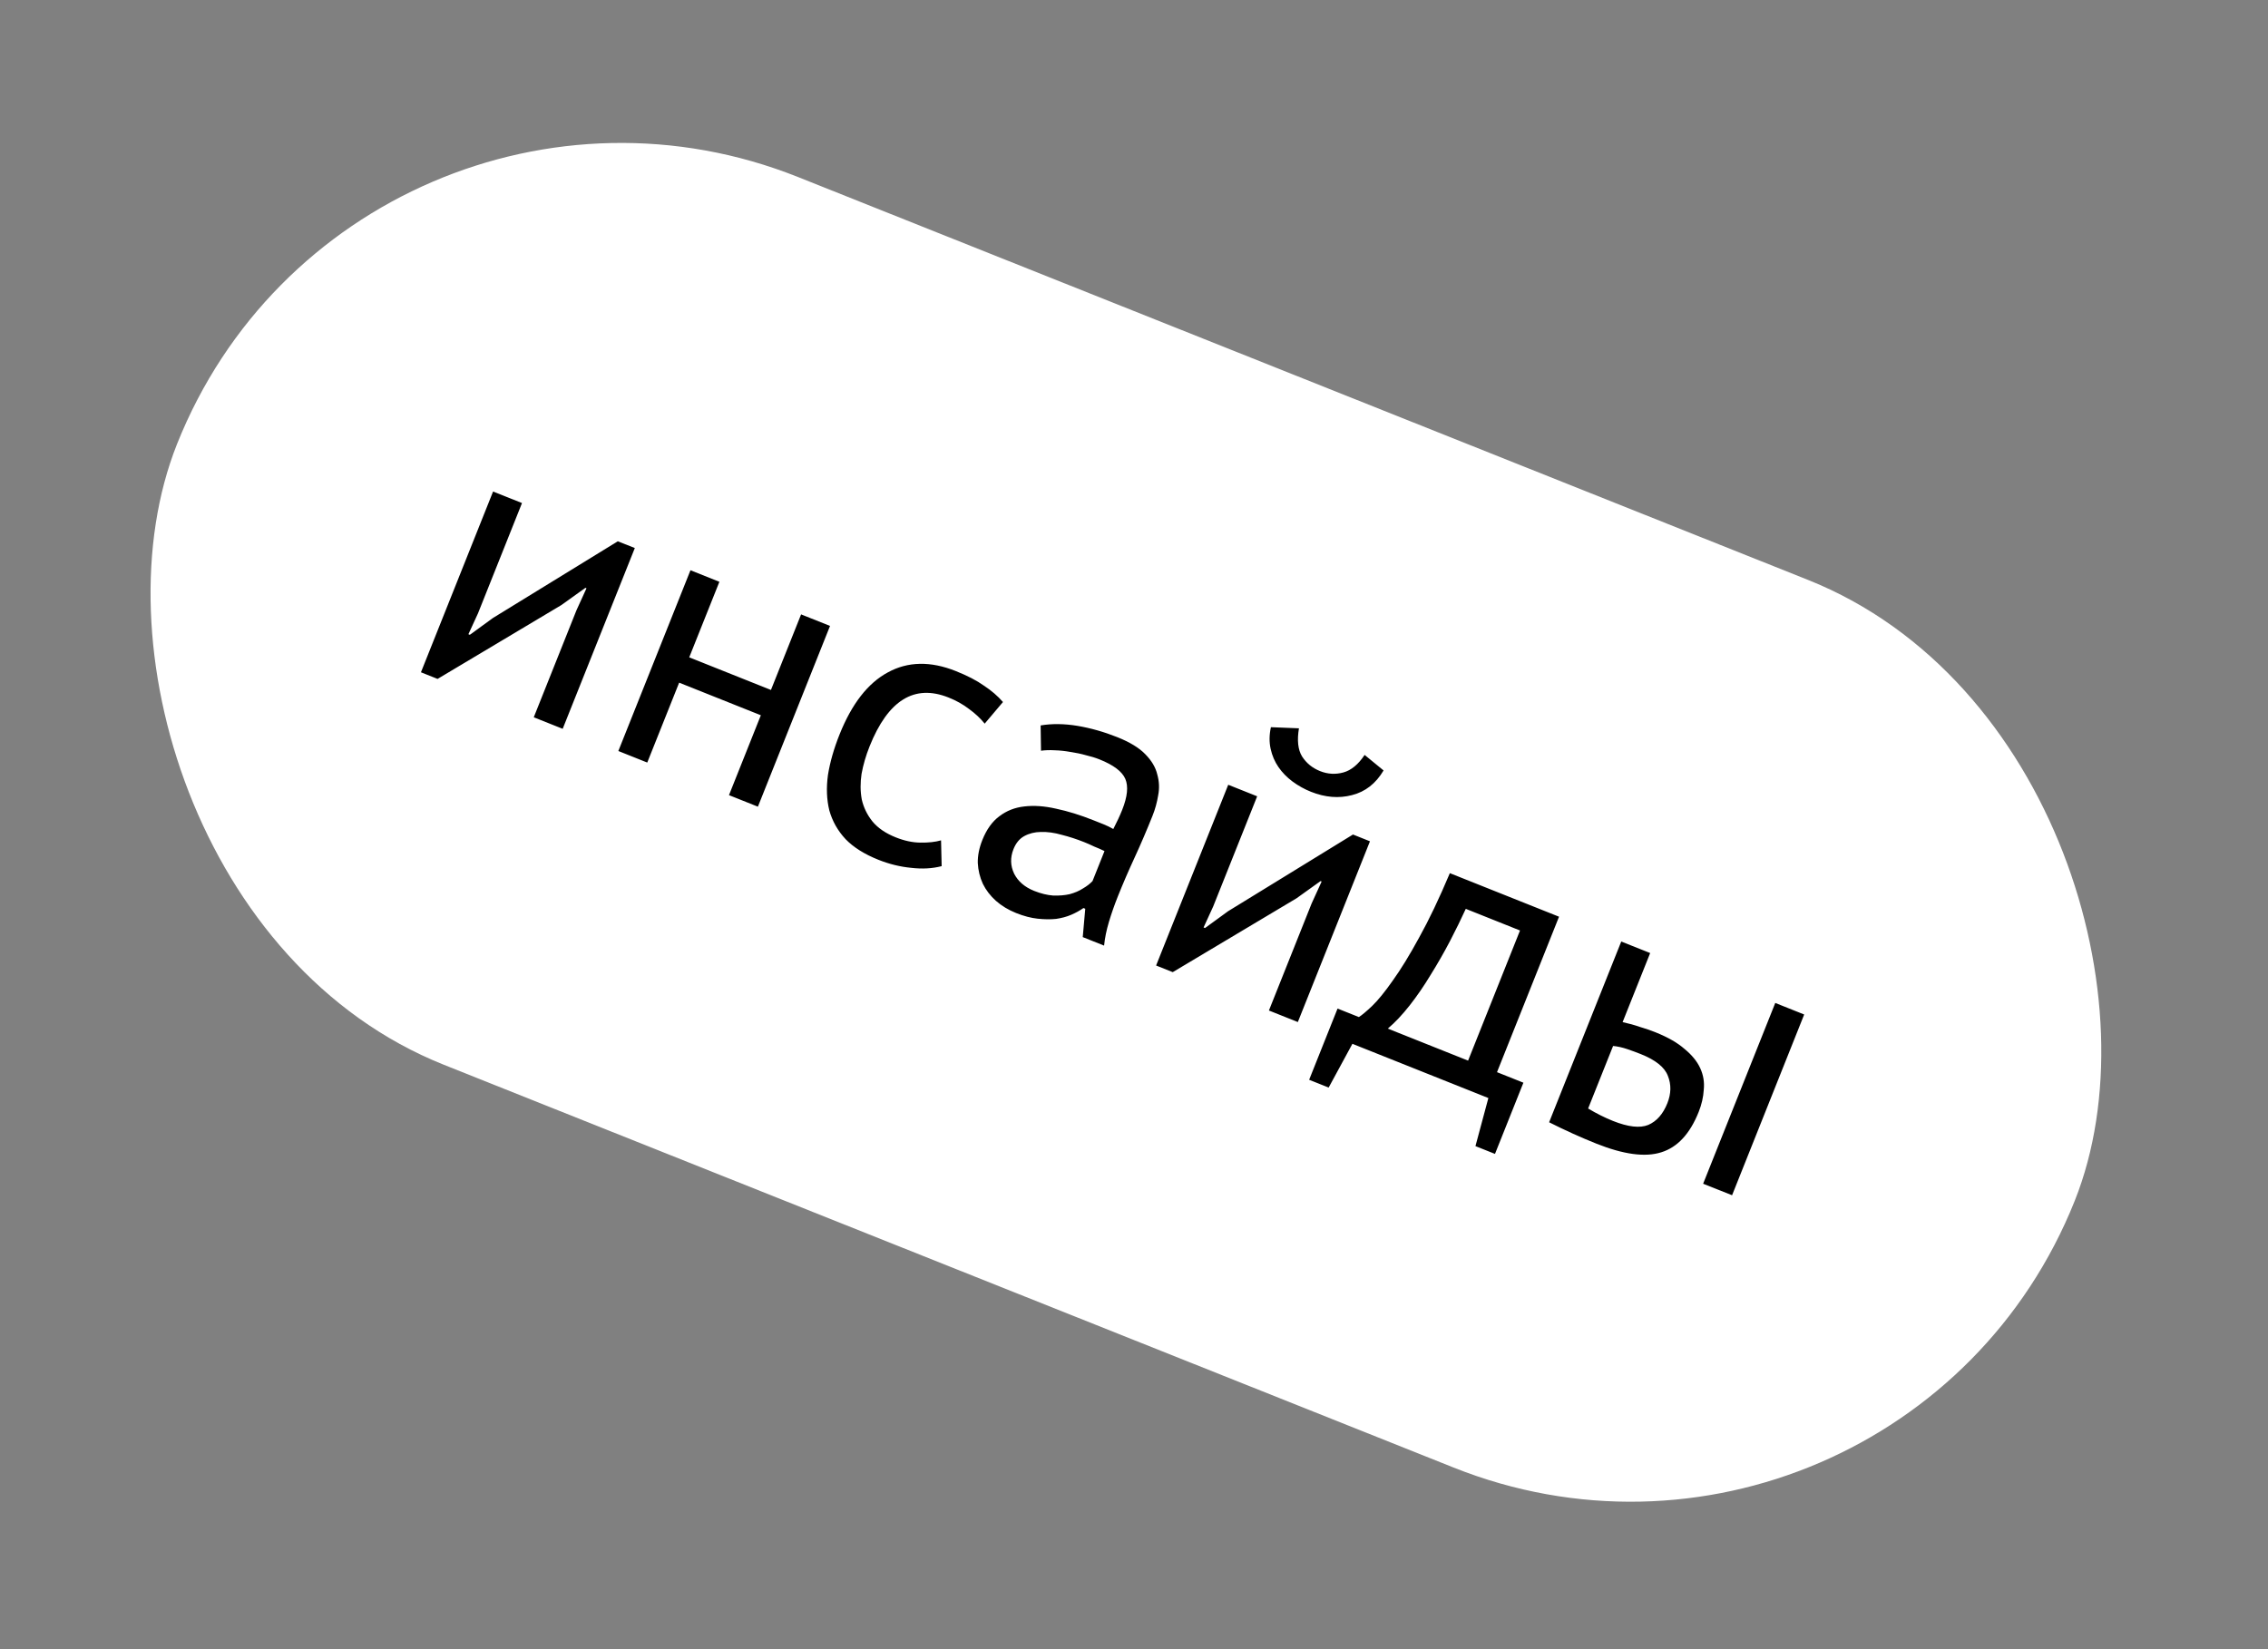
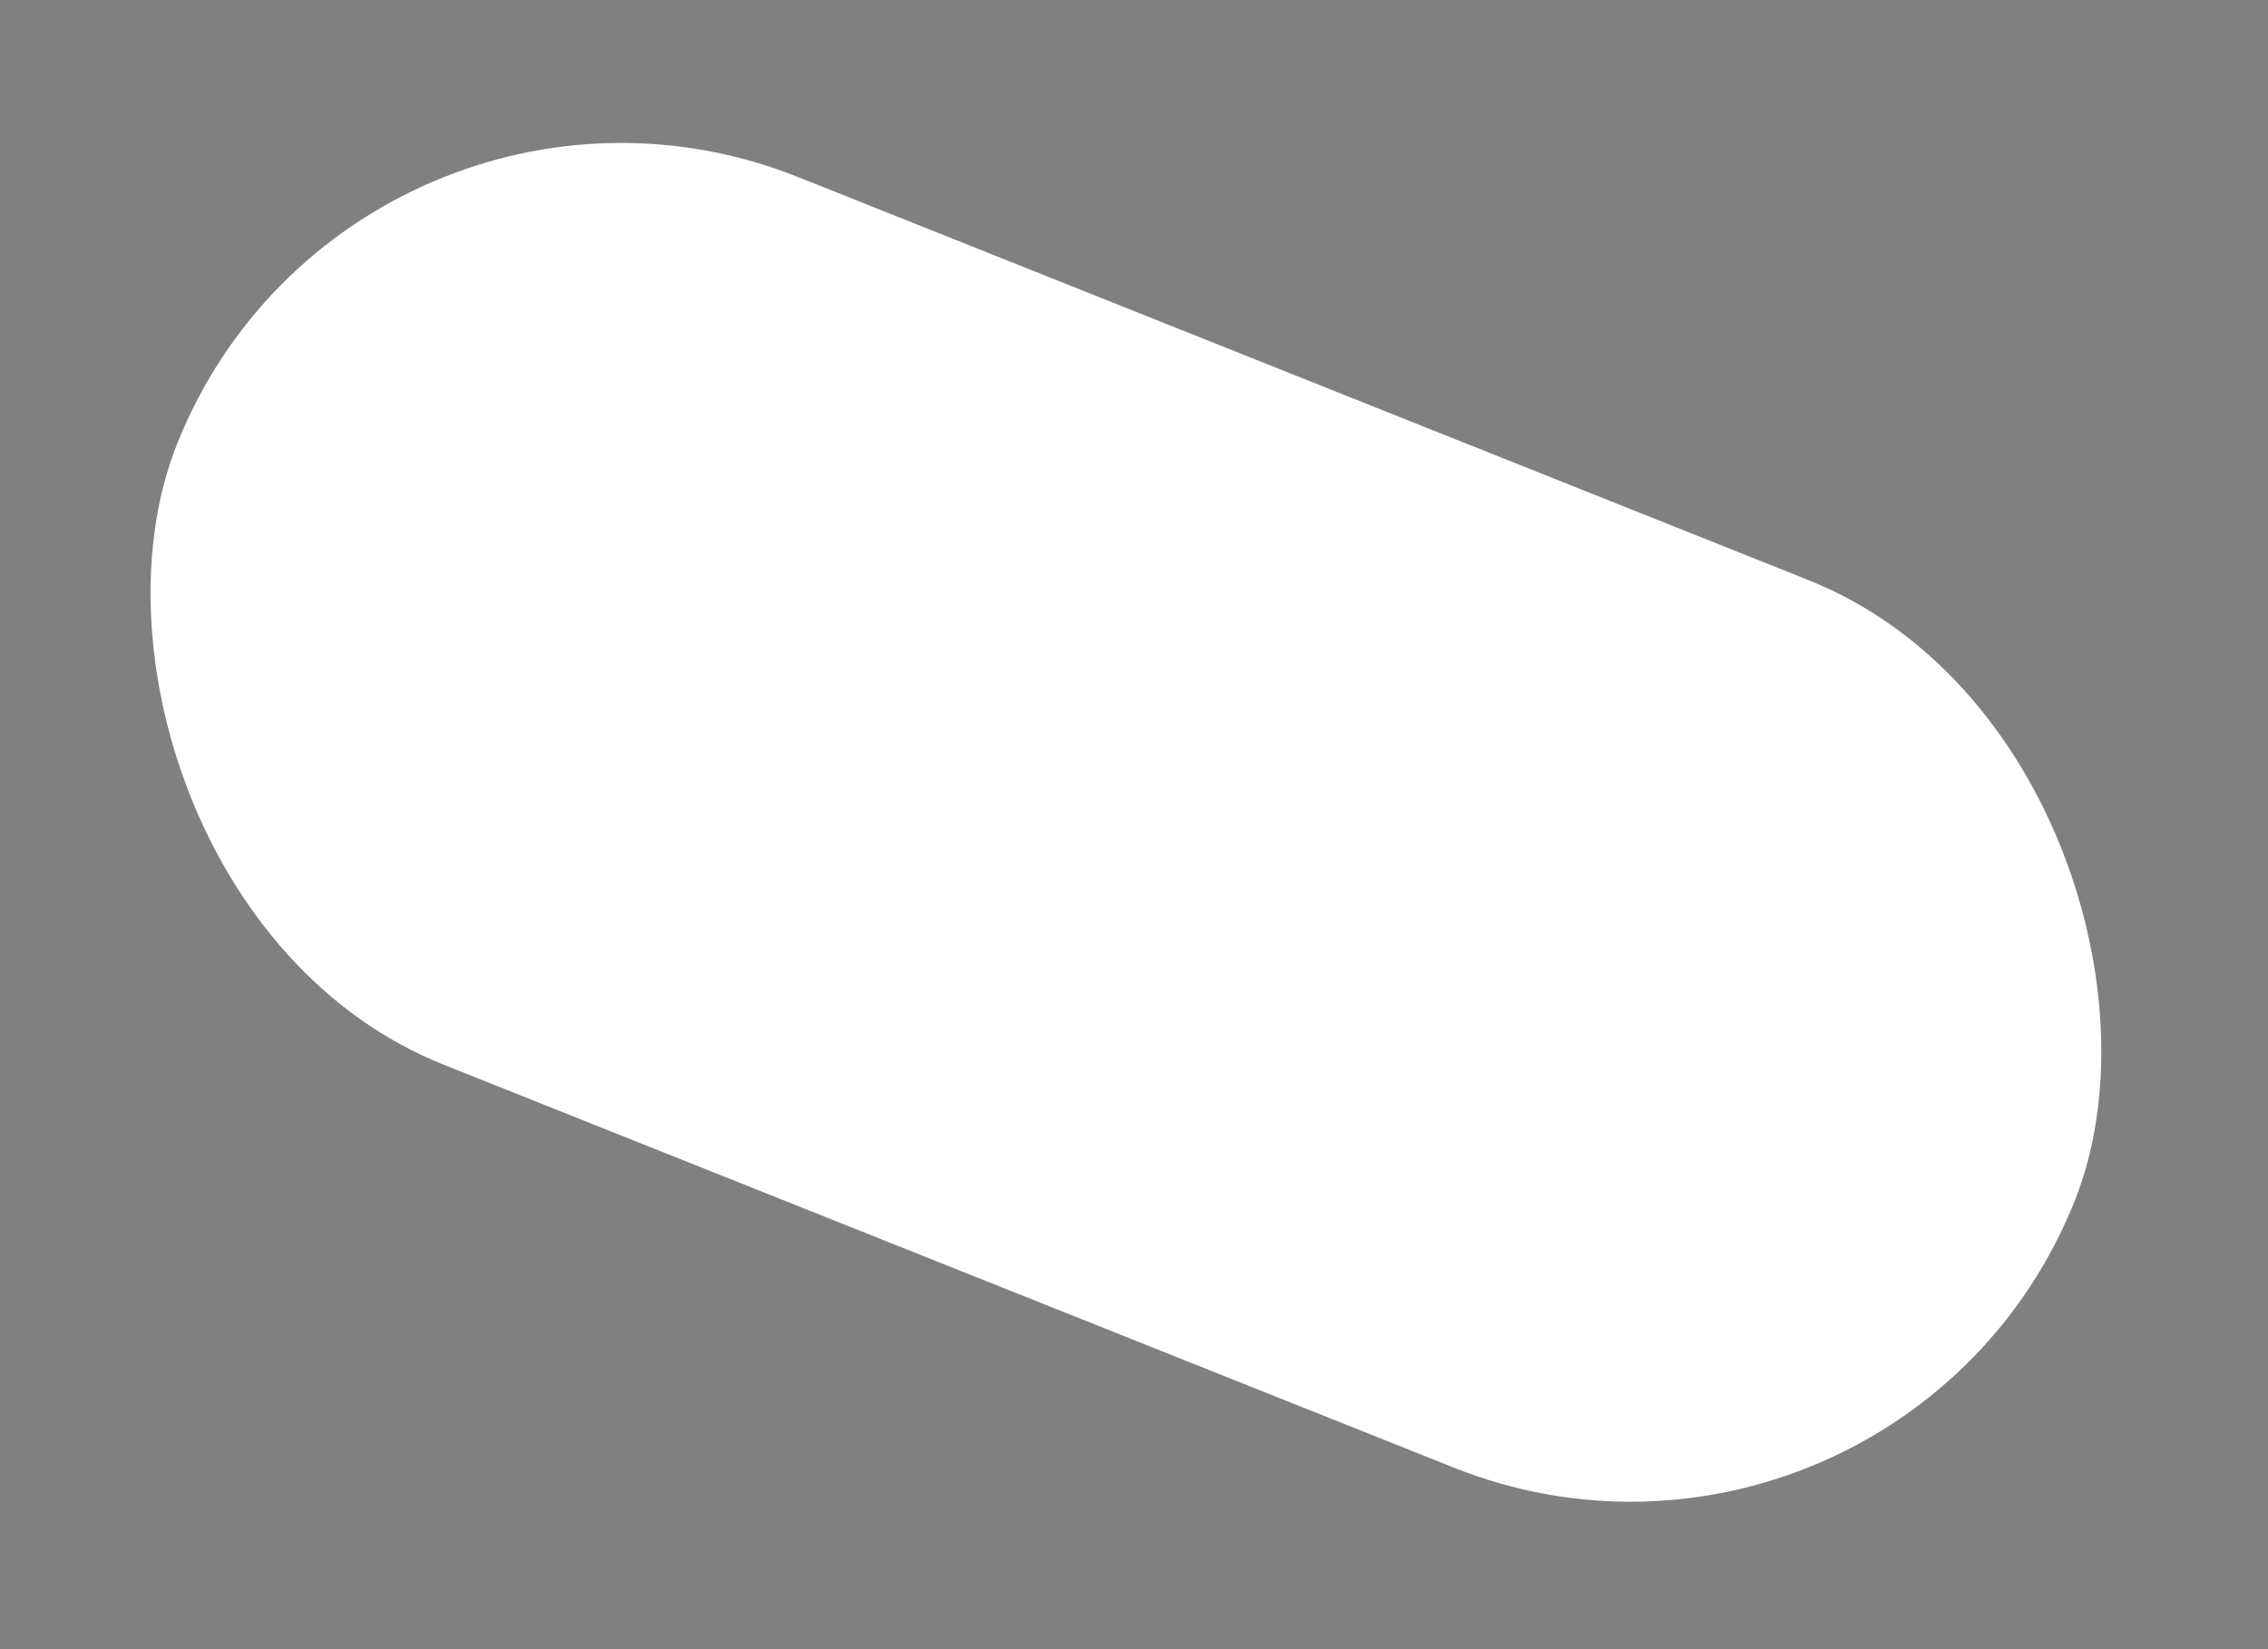
<svg xmlns="http://www.w3.org/2000/svg" width="121" height="88" viewBox="0 0 121 88" fill="none">
  <rect x="0" y="0" width="121" height="88" fill="#808080" stroke="none" />
  <rect x="18.898" width="109" height="51" rx="25.5" transform="rotate(21.75 18.898 0)" fill="white" />
-   <path d="M30.755 32.564L31.29 31.391L31.232 31.368L29.948 32.287L23.345 36.227L22.458 35.873L26.306 26.228L27.849 26.843L25.502 32.727L24.99 33.842L25.067 33.873L26.297 32.977L32.961 28.883L33.868 29.244L30.02 38.89L28.477 38.274L30.755 32.564ZM40.592 38.166L36.233 36.427L34.532 40.69L32.989 40.074L36.837 30.429L38.38 31.044L36.771 35.076L41.131 36.816L42.739 32.784L44.283 33.4L40.435 43.045L38.892 42.429L40.592 38.166ZM50.238 46.218C49.74 46.347 49.198 46.377 48.615 46.308C48.026 46.252 47.442 46.109 46.863 45.878C46.117 45.58 45.533 45.213 45.111 44.776C44.694 44.327 44.406 43.817 44.246 43.246C44.104 42.668 44.079 42.039 44.171 41.36C44.281 40.673 44.487 39.951 44.79 39.192C45.442 37.559 46.3 36.455 47.363 35.881C48.432 35.294 49.642 35.269 50.992 35.808C51.61 36.054 52.11 36.313 52.493 36.586C52.895 36.85 53.233 37.142 53.509 37.46L52.534 38.614C52.305 38.329 52.028 38.07 51.704 37.836C51.385 37.589 51.02 37.384 50.608 37.22C48.782 36.491 47.376 37.362 46.391 39.831C46.196 40.319 46.054 40.807 45.965 41.293C45.893 41.771 45.897 42.228 45.977 42.662C46.075 43.089 46.263 43.477 46.541 43.826C46.832 44.181 47.248 44.466 47.788 44.681C48.251 44.866 48.691 44.959 49.107 44.962C49.536 44.969 49.903 44.929 50.206 44.841L50.238 46.218ZM55.519 38.709C56.125 38.608 56.778 38.616 57.478 38.731C58.19 38.851 58.9 39.052 59.607 39.334C60.276 39.601 60.774 39.904 61.1 40.243C61.44 40.587 61.654 40.948 61.742 41.326C61.847 41.696 61.863 42.068 61.789 42.441C61.728 42.819 61.628 43.181 61.489 43.529C61.181 44.3 60.862 45.045 60.531 45.763C60.2 46.48 59.904 47.167 59.642 47.823C59.452 48.299 59.292 48.757 59.161 49.196C59.03 49.636 58.944 50.056 58.904 50.458L57.766 50.004L57.899 48.492L57.803 48.453C57.615 48.587 57.395 48.708 57.144 48.816C56.91 48.917 56.642 48.989 56.342 49.033C56.046 49.064 55.719 49.06 55.362 49.022C55.005 48.984 54.62 48.883 54.209 48.719C53.797 48.554 53.437 48.336 53.128 48.064C52.832 47.797 52.602 47.496 52.437 47.162C52.277 46.815 52.187 46.444 52.166 46.048C52.158 45.657 52.239 45.249 52.408 44.825C52.634 44.259 52.937 43.836 53.317 43.555C53.702 43.262 54.144 43.088 54.643 43.033C55.16 42.971 55.725 43.011 56.34 43.151C56.973 43.285 57.643 43.492 58.35 43.775C58.53 43.846 58.704 43.916 58.871 43.982C59.051 44.054 59.226 44.139 59.396 44.236C59.588 43.866 59.746 43.526 59.869 43.218C60.151 42.51 60.207 41.959 60.037 41.563C59.867 41.167 59.409 40.821 58.663 40.523C58.445 40.436 58.199 40.36 57.926 40.296C57.672 40.224 57.397 40.167 57.101 40.123C56.823 40.072 56.544 40.043 56.264 40.035C56.002 40.02 55.76 40.028 55.539 40.059L55.519 38.709ZM55.172 47.538C55.532 47.681 55.871 47.764 56.19 47.787C56.514 47.797 56.807 47.773 57.069 47.713C57.337 47.641 57.571 47.541 57.771 47.412C57.984 47.288 58.156 47.156 58.287 47.014L58.926 45.413C58.751 45.328 58.567 45.248 58.374 45.171C58.2 45.086 58.022 45.008 57.842 44.936C57.443 44.777 57.041 44.646 56.635 44.544C56.246 44.433 55.878 44.383 55.531 44.394C55.202 44.397 54.904 44.472 54.637 44.619C54.388 44.758 54.199 44.988 54.071 45.309C53.891 45.76 53.903 46.197 54.106 46.621C54.315 47.032 54.67 47.337 55.172 47.538ZM69.976 48.211L70.511 47.038L70.453 47.015L69.17 47.934L62.567 51.874L61.679 51.52L65.528 41.875L67.071 42.491L64.723 48.374L64.212 49.489L64.289 49.52L65.518 48.624L72.183 44.53L73.089 44.892L69.241 54.537L67.698 53.921L69.976 48.211ZM69.3 38.863C69.193 39.506 69.248 40.005 69.464 40.36C69.693 40.719 70.013 40.981 70.425 41.146C70.836 41.31 71.252 41.334 71.671 41.218C72.09 41.102 72.467 40.79 72.804 40.283L73.815 41.112C73.401 41.811 72.839 42.25 72.127 42.428C71.428 42.611 70.699 42.552 69.94 42.249C69.593 42.111 69.263 41.927 68.952 41.698C68.654 41.475 68.405 41.219 68.207 40.932C68.009 40.644 67.87 40.32 67.79 39.96C67.71 39.6 67.714 39.215 67.804 38.803L69.3 38.863ZM79.759 61.573L78.717 61.157L79.406 58.592L72.152 55.698L70.885 58.033L69.844 57.617L71.36 53.817L72.498 54.271C72.657 54.171 72.892 53.974 73.203 53.68C73.519 53.374 73.885 52.924 74.301 52.33C74.735 51.727 75.205 50.961 75.711 50.03C76.234 49.091 76.781 47.945 77.351 46.592L83.176 48.916L79.867 57.211L81.275 57.773L79.759 61.573ZM78.324 56.595L81.094 49.651L78.201 48.496C77.96 49.026 77.678 49.6 77.358 50.217C77.042 50.822 76.698 51.422 76.326 52.019C75.971 52.608 75.598 53.152 75.205 53.652C74.812 54.151 74.424 54.562 74.041 54.887L78.324 56.595ZM84.728 59.15C85.174 59.417 85.615 59.638 86.052 59.813C86.862 60.136 87.49 60.207 87.934 60.027C88.384 59.834 88.724 59.448 88.955 58.869C89.16 58.355 89.169 57.866 88.981 57.403C88.806 56.946 88.326 56.561 87.541 56.248C87.323 56.16 87.082 56.072 86.82 55.982C86.558 55.892 86.304 55.836 86.06 55.813L84.728 59.15ZM86.568 54.54C86.897 54.612 87.206 54.698 87.494 54.798C87.787 54.885 88.062 54.98 88.319 55.082C88.975 55.344 89.491 55.639 89.867 55.968C90.26 56.289 90.541 56.632 90.708 56.997C90.876 57.362 90.939 57.745 90.898 58.146C90.876 58.539 90.785 58.935 90.626 59.334C90.159 60.504 89.492 61.222 88.626 61.488C87.772 61.759 86.619 61.604 85.166 61.024C84.343 60.696 83.503 60.316 82.647 59.885L86.495 50.24L88.038 50.855L86.568 54.54ZM94.712 53.518L96.255 54.134L92.408 63.779L90.864 63.164L94.712 53.518Z" fill="black" />
</svg>